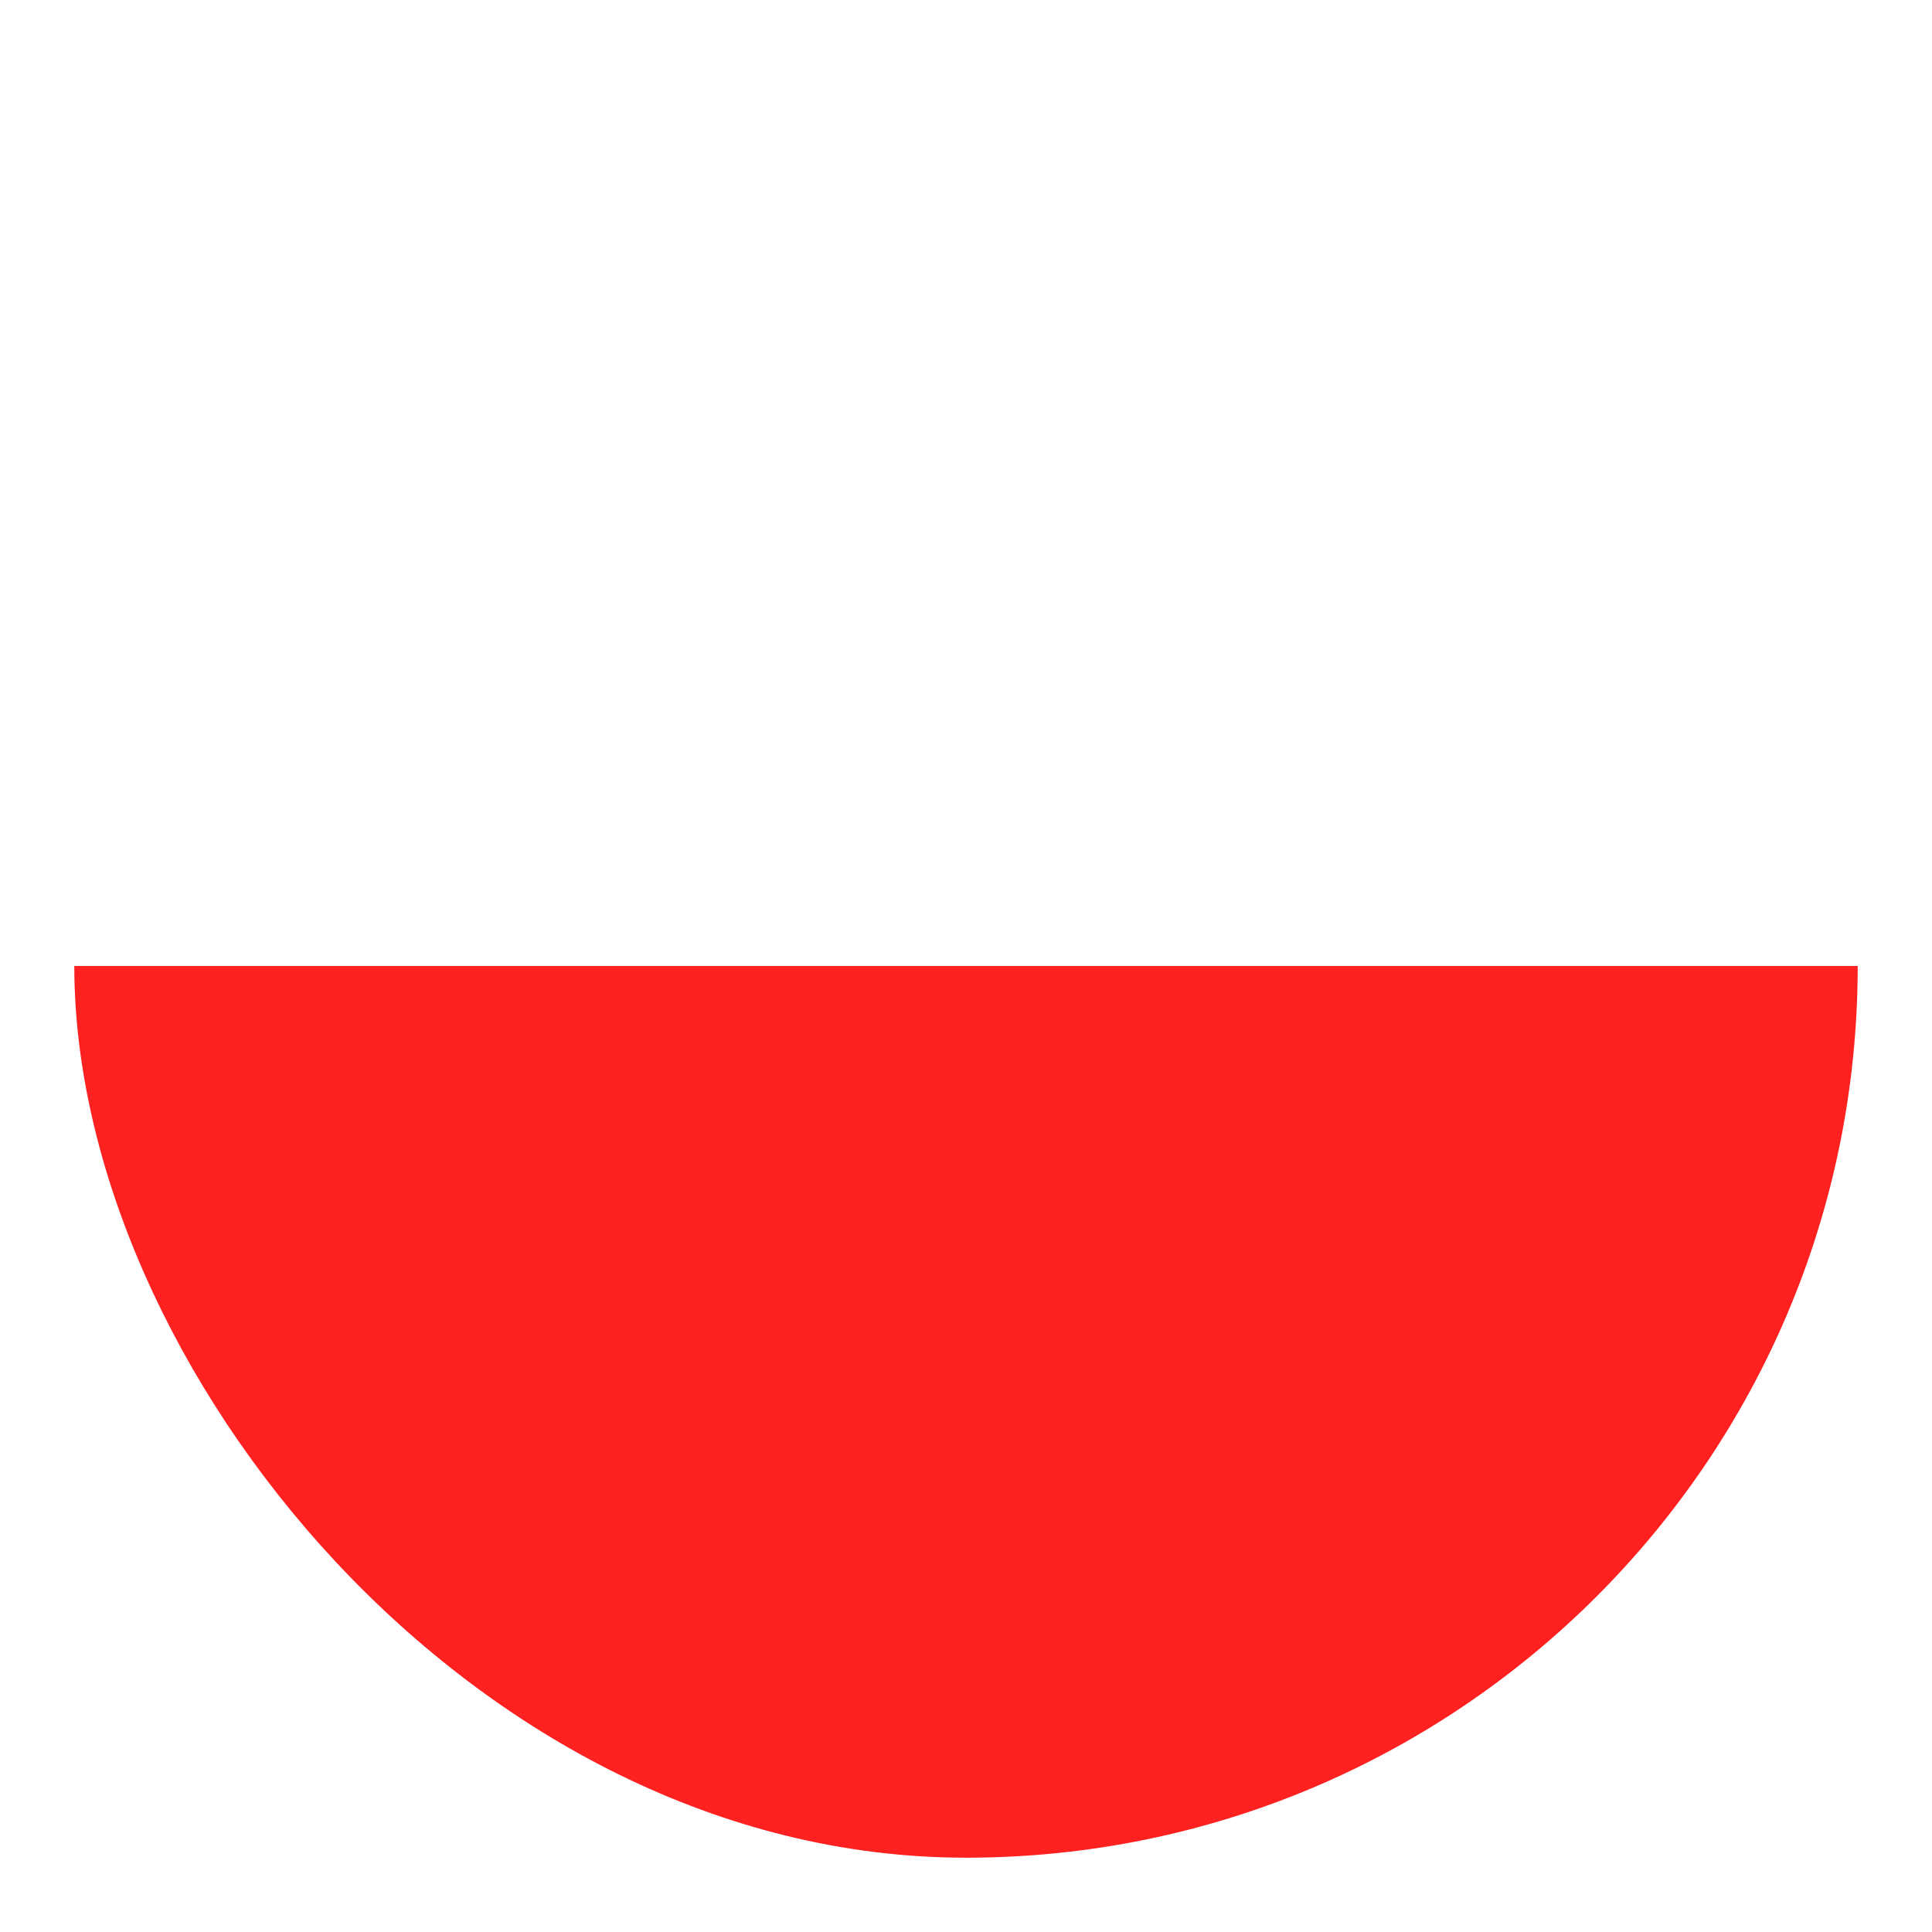
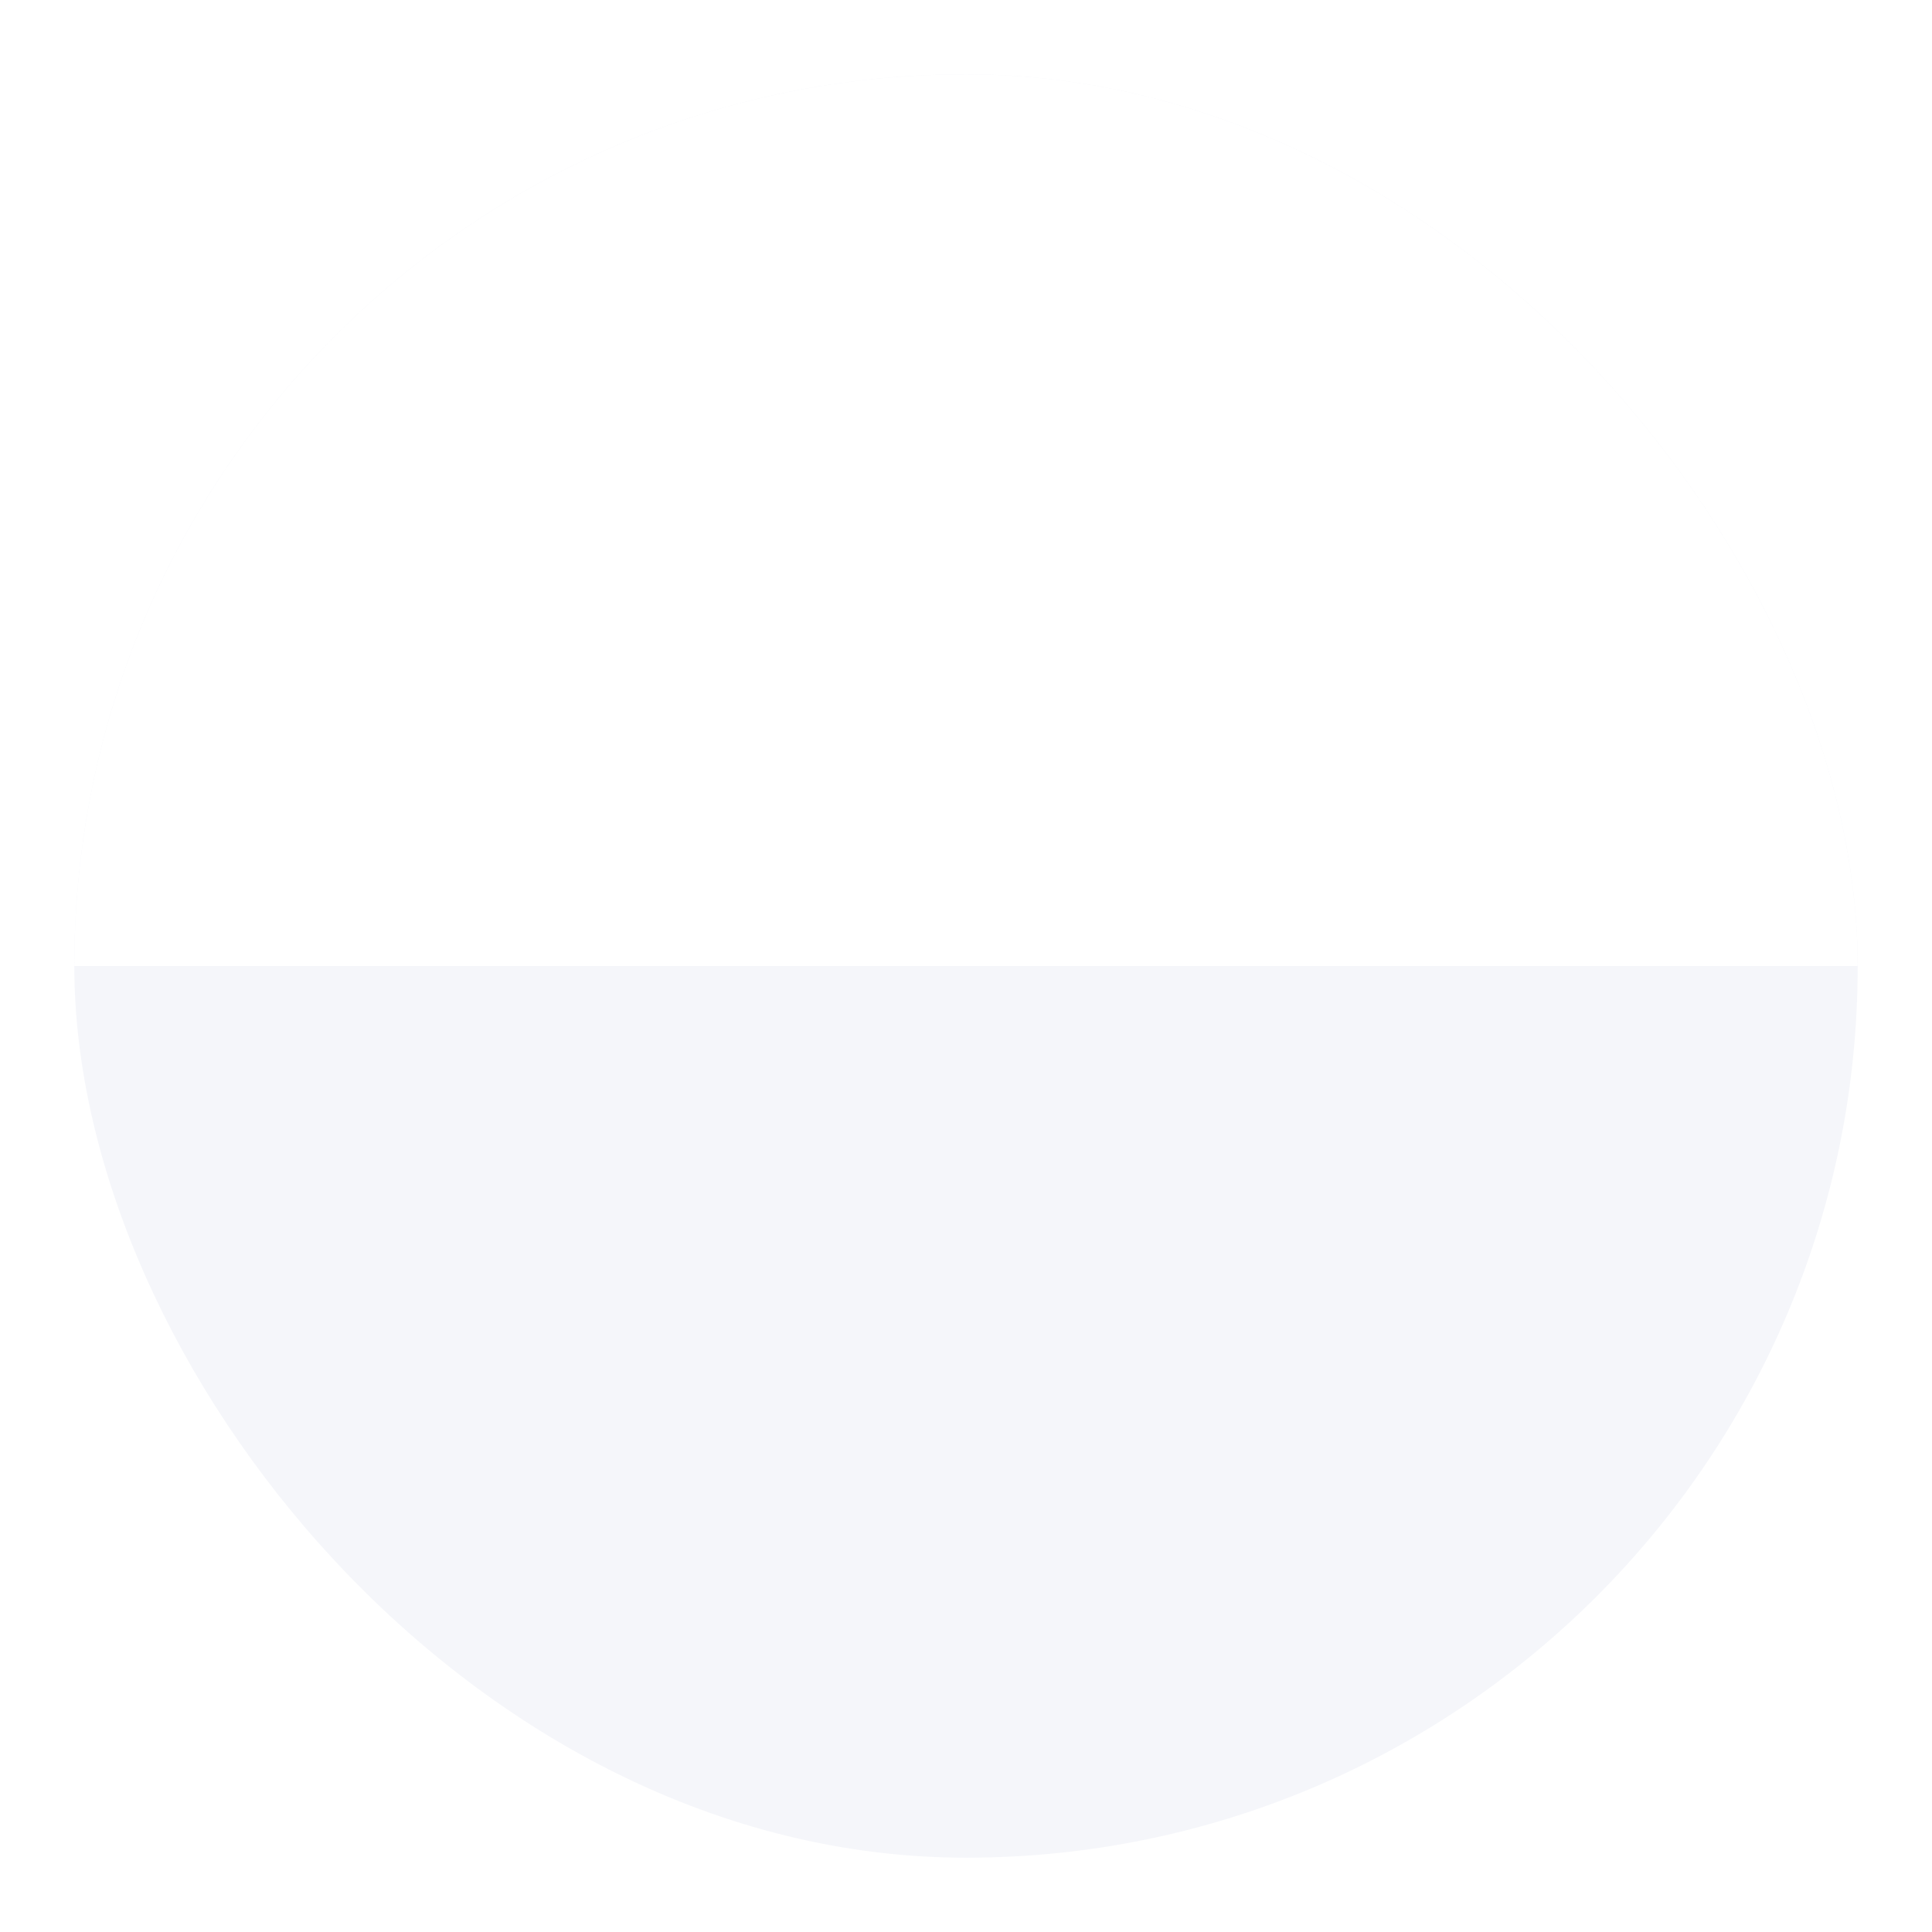
<svg xmlns="http://www.w3.org/2000/svg" width="26" height="26" viewBox="0 0 26 26" fill="none">
  <g filter="url(#filter0_d_535_3284)">
    <g clip-path="url(#clip0_535_3284)">
      <rect x="1" y="1" width="24" height="24" rx="12" fill="#F5F6FA" />
      <path d="M25 1H1V13H25V1Z" fill="white" />
-       <path d="M25 13H1V25H25V13Z" fill="#FF2020" />
    </g>
  </g>
  <defs>
    <filter id="filter0_d_535_3284" x="0" y="0" width="26" height="26" filterUnits="userSpaceOnUse" color-interpolation-filters="sRGB">
      <feFlood flood-opacity="0" result="BackgroundImageFix" />
      <feColorMatrix in="SourceAlpha" type="matrix" values="0 0 0 0 0 0 0 0 0 0 0 0 0 0 0 0 0 0 127 0" result="hardAlpha" />
      <feOffset />
      <feGaussianBlur stdDeviation="0.5" />
      <feComposite in2="hardAlpha" operator="out" />
      <feColorMatrix type="matrix" values="0 0 0 0 0.259 0 0 0 0 0.278 0 0 0 0 0.298 0 0 0 0.56 0" />
      <feBlend mode="normal" in2="BackgroundImageFix" result="effect1_dropShadow_535_3284" />
      <feBlend mode="normal" in="SourceGraphic" in2="effect1_dropShadow_535_3284" result="shape" />
    </filter>
    <clipPath id="clip0_535_3284">
      <rect x="1" y="1" width="24" height="24" rx="12" fill="white" />
    </clipPath>
  </defs>
</svg>